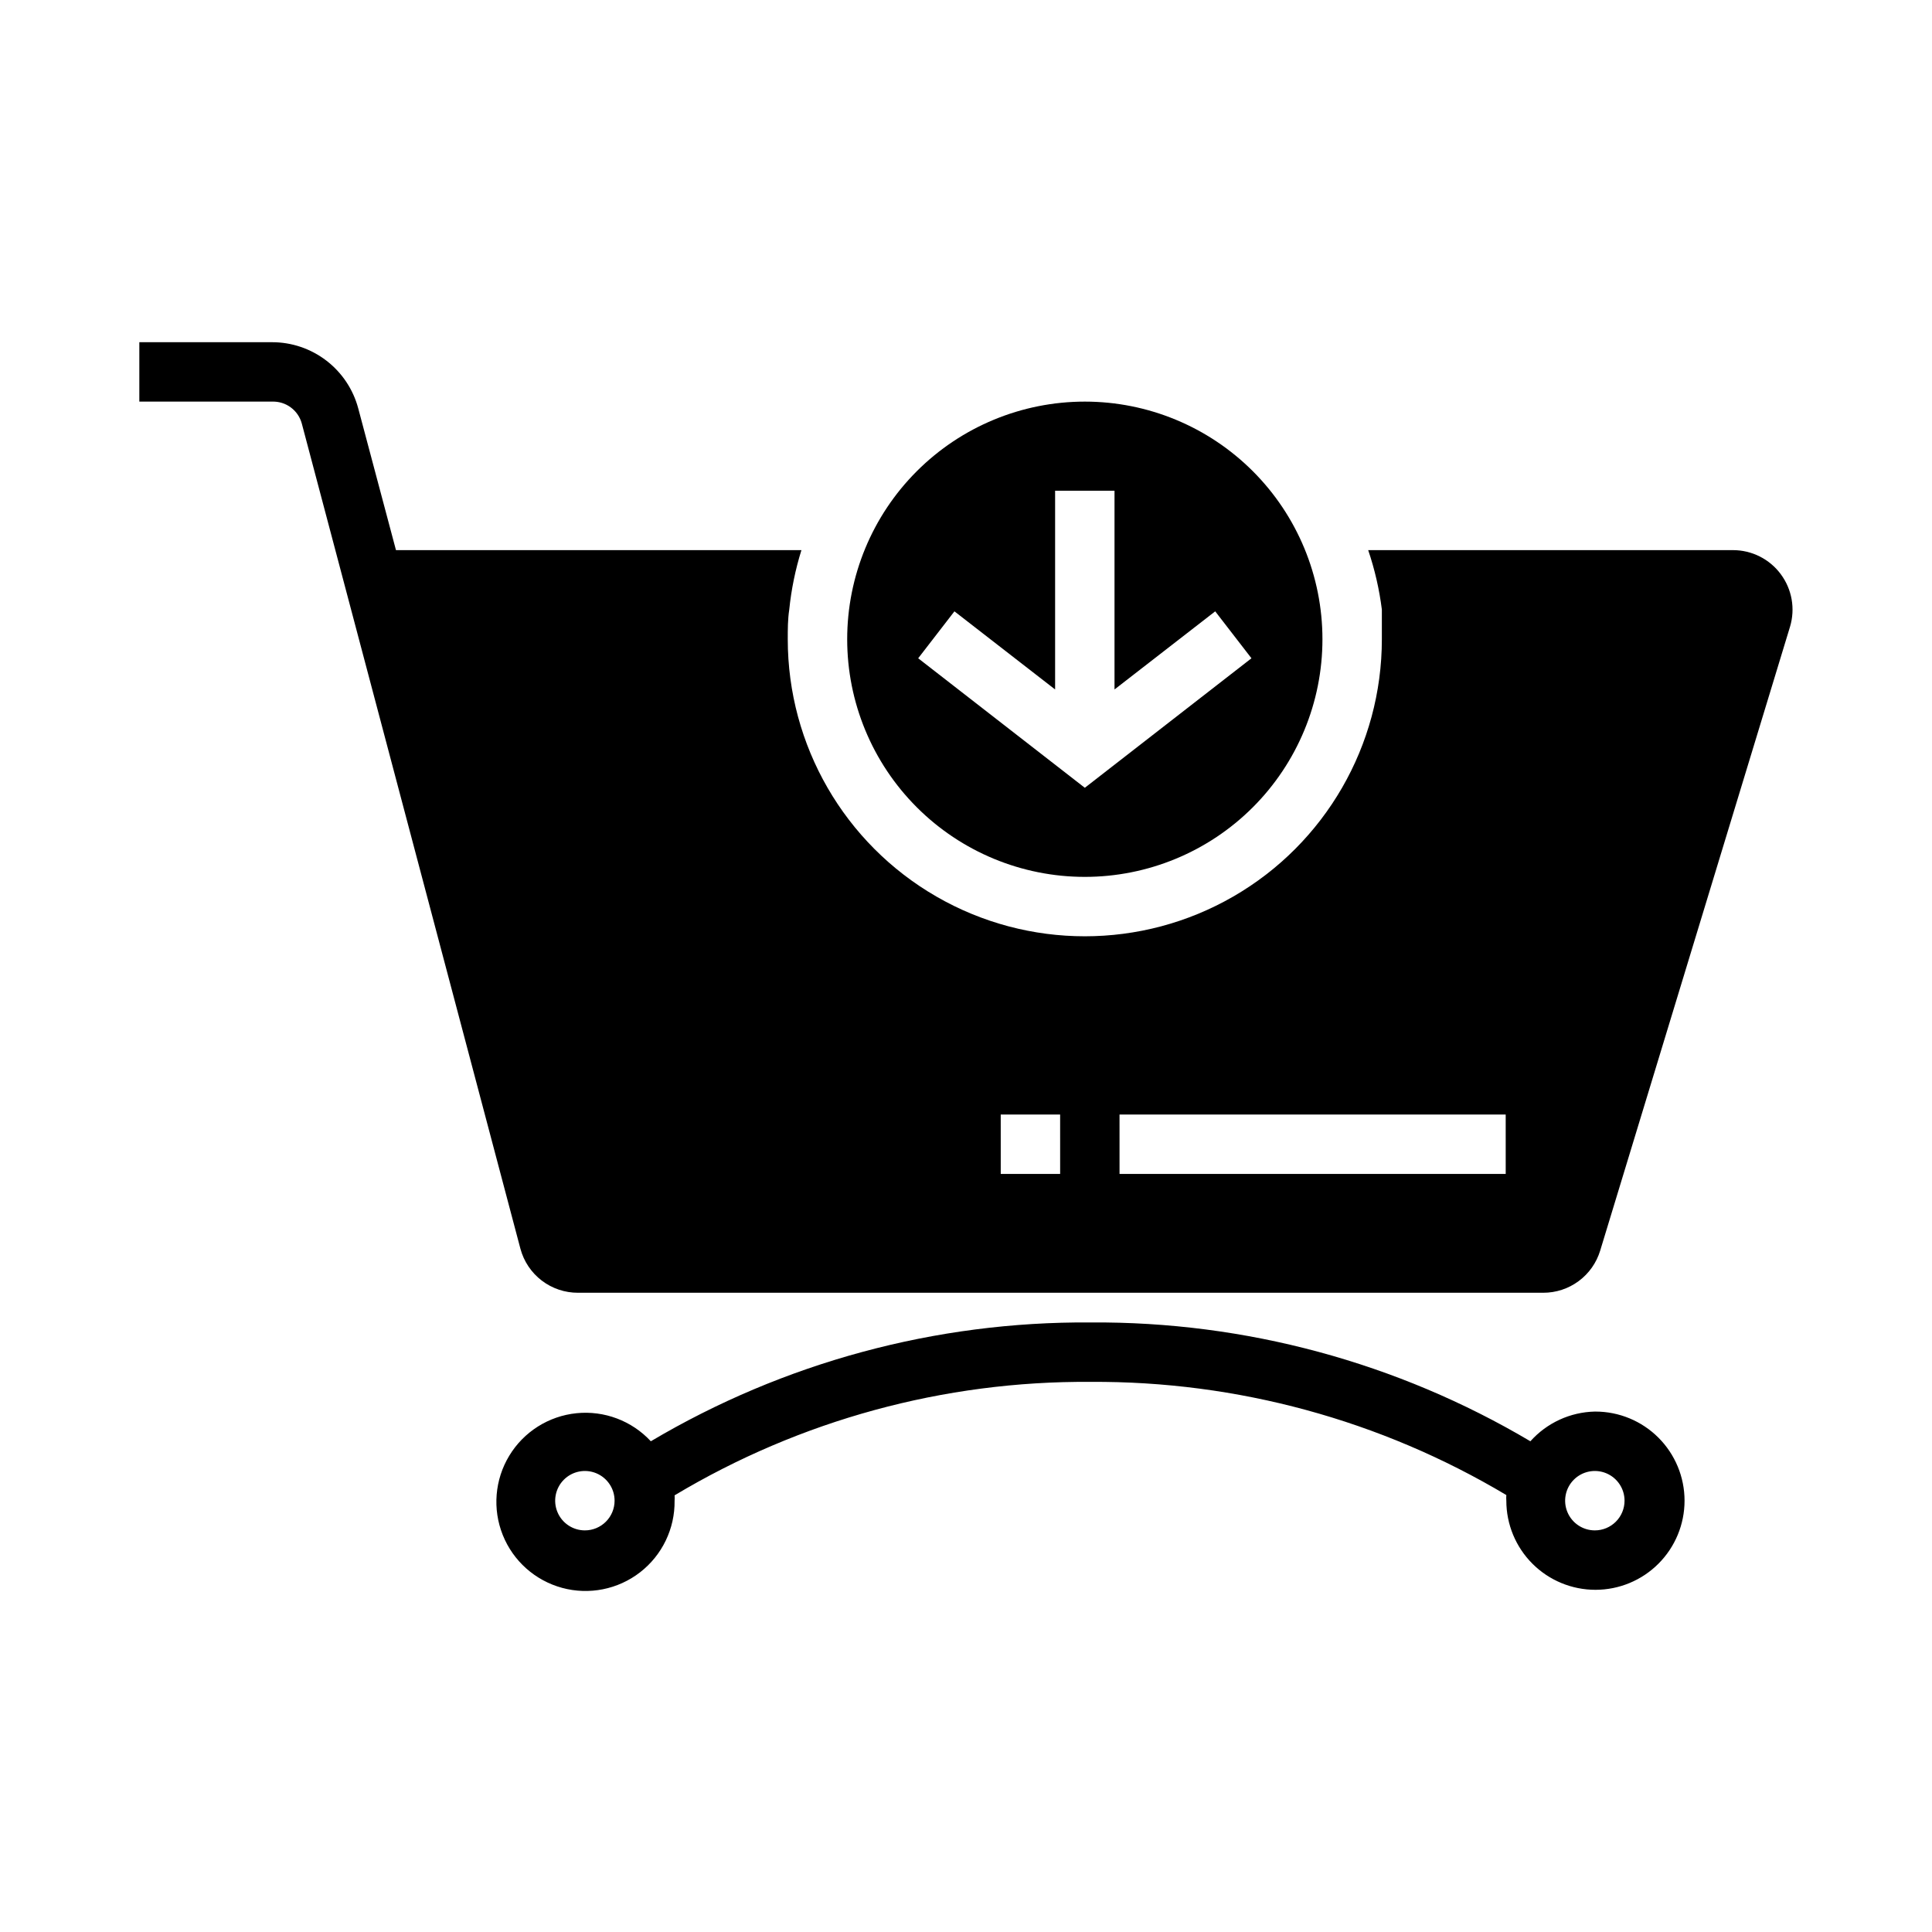
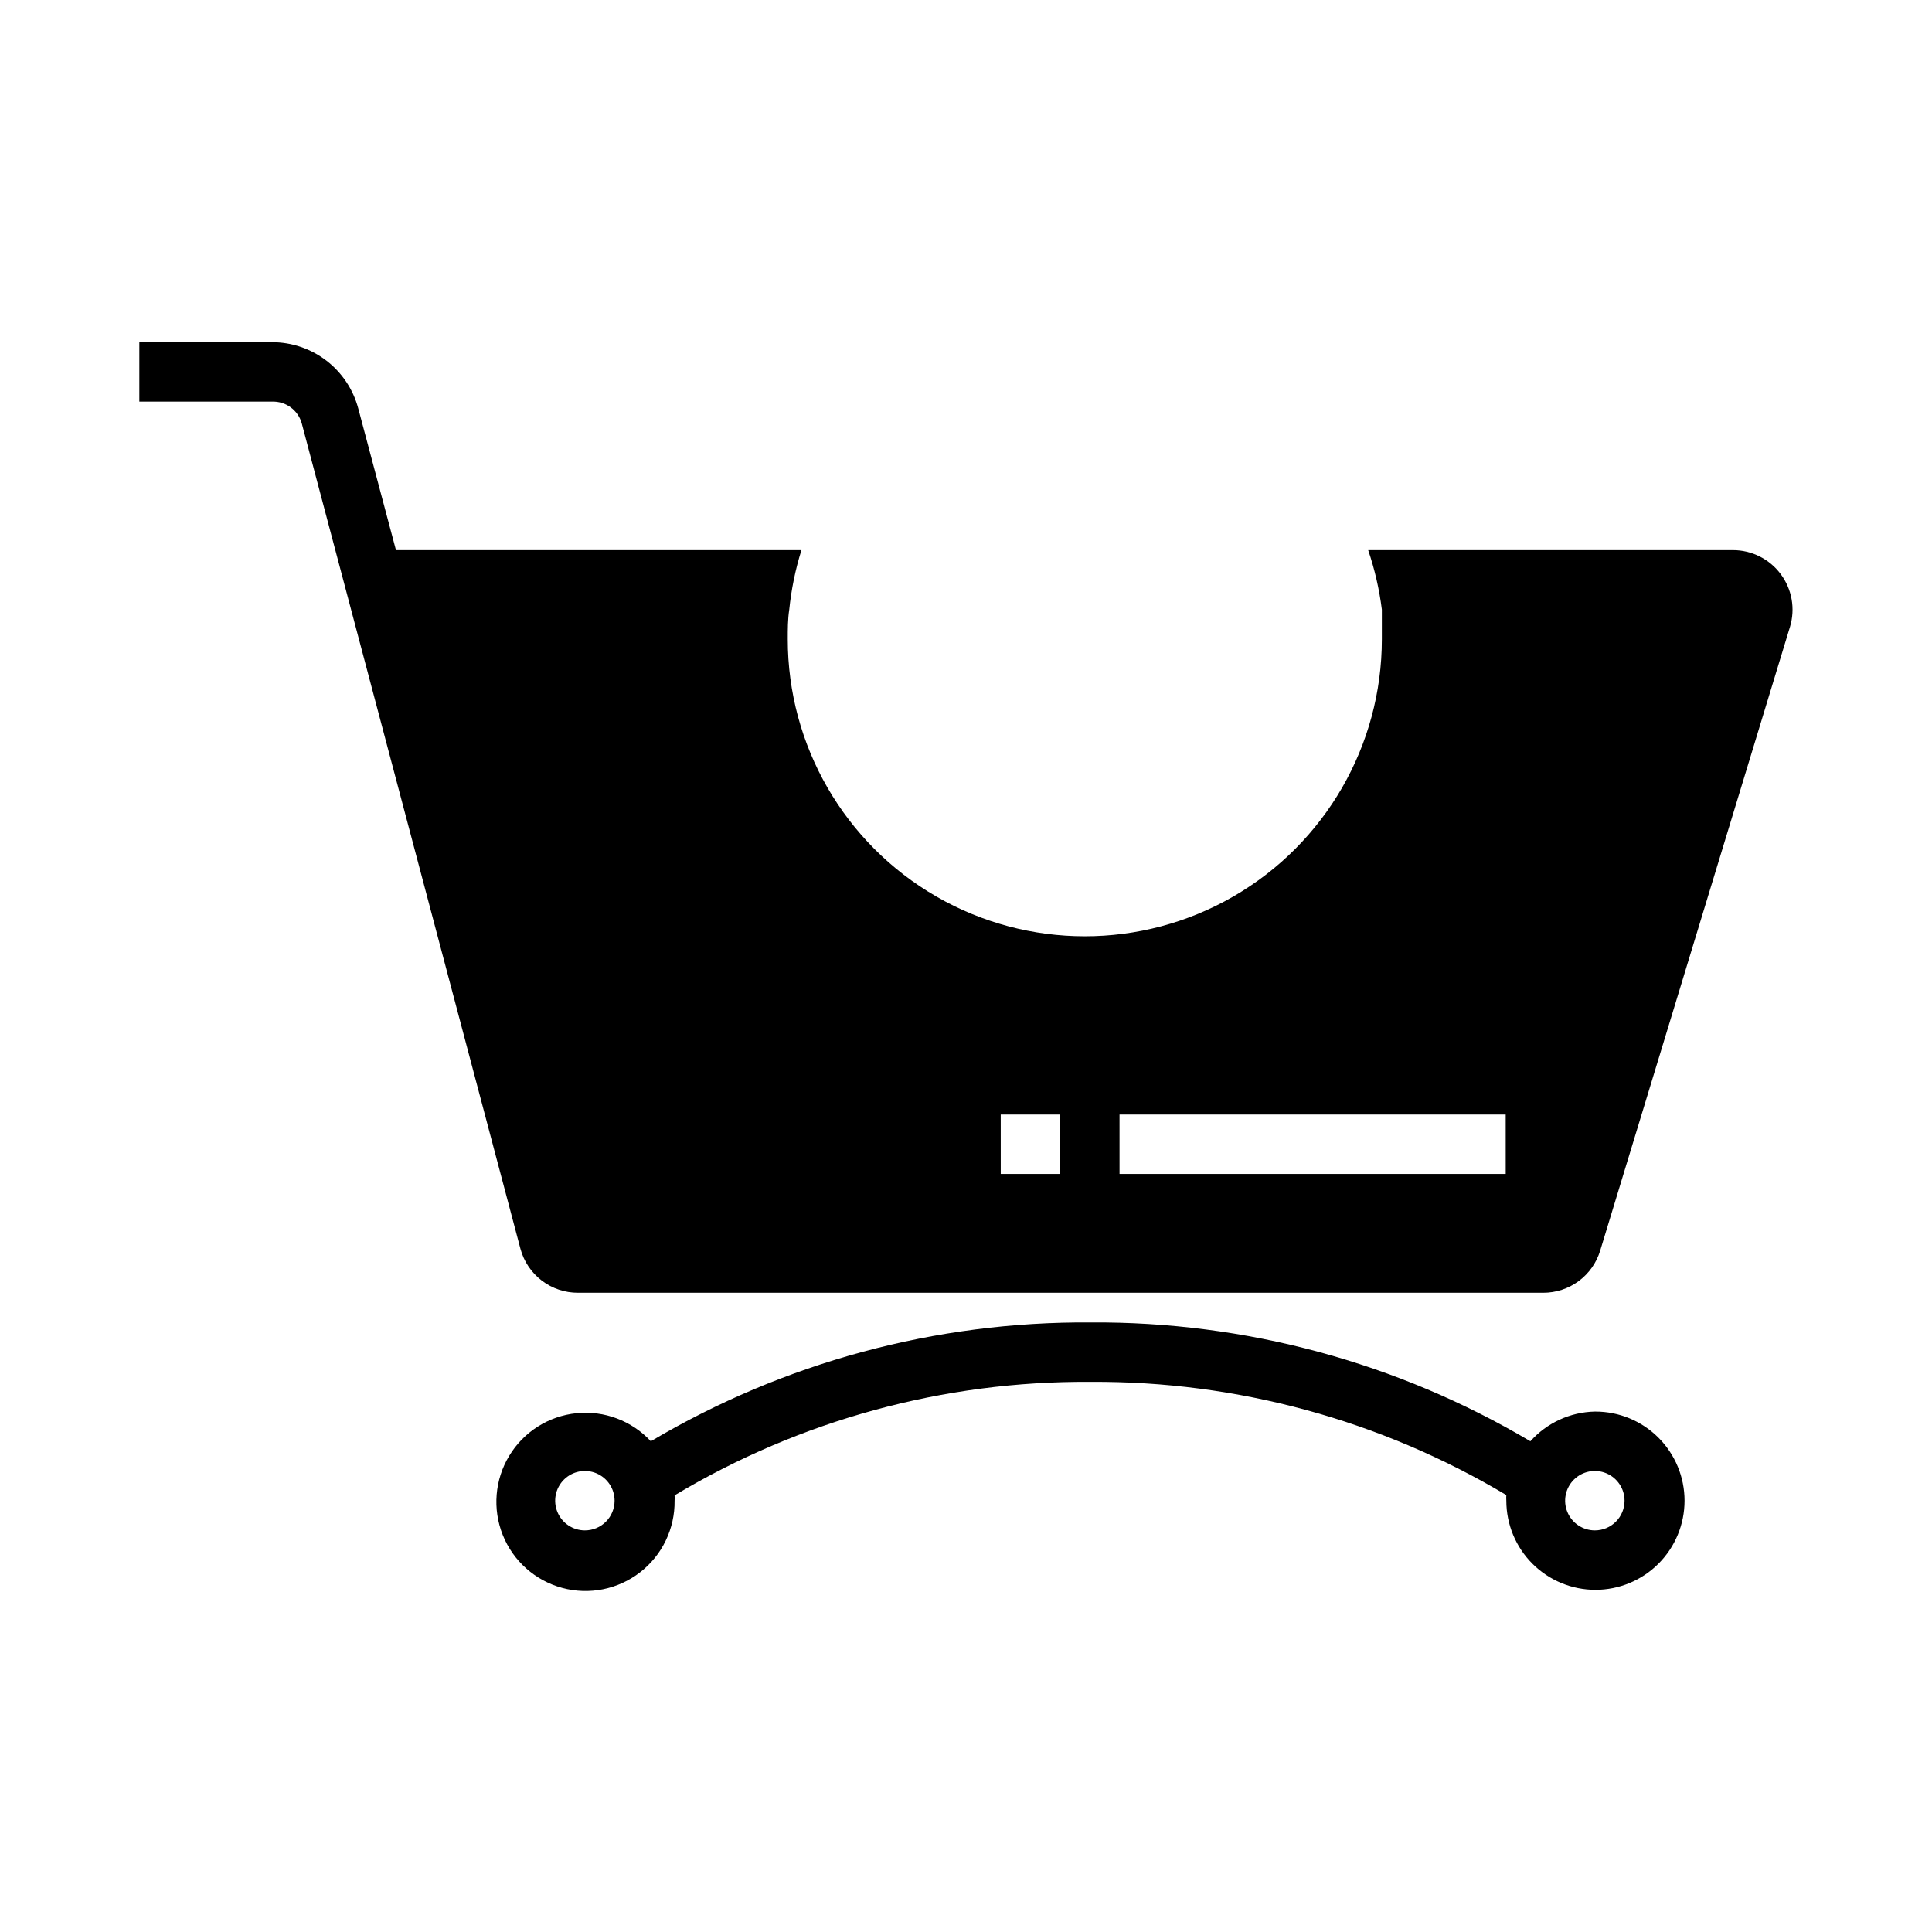
<svg xmlns="http://www.w3.org/2000/svg" fill="#000000" width="800px" height="800px" version="1.1" viewBox="144 144 512 512">
  <g>
    <path d="m615.93 296.17c-2.977-4.019-7.68-6.383-12.676-6.379h-96.668c1.734 5.113 2.949 10.387 3.621 15.746v7.871c0 28.125-15.004 54.113-39.359 68.172-24.355 14.062-54.363 14.062-78.723 0-24.355-14.059-39.359-40.047-39.359-68.172 0-2.676 0-5.273 0.395-7.871 0.543-5.344 1.625-10.617 3.227-15.746h-107.45l-9.996-37.551v0.004c-1.336-5.035-4.301-9.484-8.43-12.66-4.129-3.176-9.191-4.898-14.398-4.894h-35.188v15.742h35.188c3.656-0.125 6.922 2.289 7.871 5.824l57.938 218.69c0.902 3.356 2.891 6.316 5.652 8.422 2.762 2.109 6.144 3.242 9.621 3.227h255.76c3.387 0.012 6.684-1.07 9.406-3.086 2.723-2.012 4.727-4.852 5.707-8.09l50.301-165.31c1.438-4.769 0.531-9.938-2.438-13.934zm-190.98 158.93h-15.742l-0.004-15.742h15.742zm118.08 0h-102.34l-0.004-15.742h102.34z" />
    <path d="m566.65 518.08c-6.539 0.145-12.723 2.996-17.082 7.871-35.277-20.898-75.582-31.781-116.59-31.488-40.973-0.293-81.254 10.594-116.5 31.488-5.039-5.434-12.34-8.188-19.715-7.434s-13.969 4.922-17.805 11.266c-3.84 6.34-4.477 14.117-1.723 21 2.75 6.883 8.578 12.07 15.73 14.016s14.801 0.418 20.66-4.121c5.859-4.539 9.246-11.57 9.148-18.98 0.039-0.473 0.039-0.945 0-1.418 33.285-19.941 71.41-30.344 110.21-30.07 38.785-0.246 76.898 10.125 110.21 29.992-0.039 0.496-0.039 0.996 0 1.496 0 6.262 2.488 12.27 6.918 16.699 4.426 4.43 10.434 6.918 16.699 6.918 6.262 0 12.27-2.488 16.695-6.918 4.43-4.43 6.918-10.438 6.918-16.699 0-6.266-2.488-12.27-6.918-16.699-4.426-4.43-10.434-6.918-16.695-6.918zm-267.65 31.488c-3.184 0-6.055-1.918-7.273-4.859-1.219-2.941-0.543-6.328 1.707-8.578s5.637-2.926 8.578-1.707c2.941 1.219 4.859 4.09 4.859 7.273 0 2.086-0.828 4.09-2.305 5.566-1.477 1.477-3.477 2.305-5.566 2.305zm267.65 0c-3.184 0-6.055-1.918-7.273-4.859-1.219-2.941-0.543-6.328 1.707-8.578 2.254-2.25 5.637-2.926 8.578-1.707s4.859 4.09 4.859 7.273c0 2.086-0.828 4.09-2.305 5.566-1.477 1.477-3.477 2.305-5.566 2.305z" />
-     <path d="m431.49 250.43c-16.703 0-32.723 6.637-44.531 18.445-11.812 11.812-18.445 27.828-18.445 44.531s6.633 32.719 18.445 44.531c11.809 11.809 27.828 18.445 44.531 18.445 16.699 0 32.719-6.637 44.527-18.445 11.812-11.812 18.445-27.828 18.445-44.531s-6.633-32.719-18.445-44.531c-11.809-11.809-27.828-18.445-44.527-18.445zm0 102.34-44.16-34.32 9.605-12.438 26.68 20.703v-52.664h15.742v52.664l26.688-20.703 9.605 12.438z" />
  </g>
</svg>